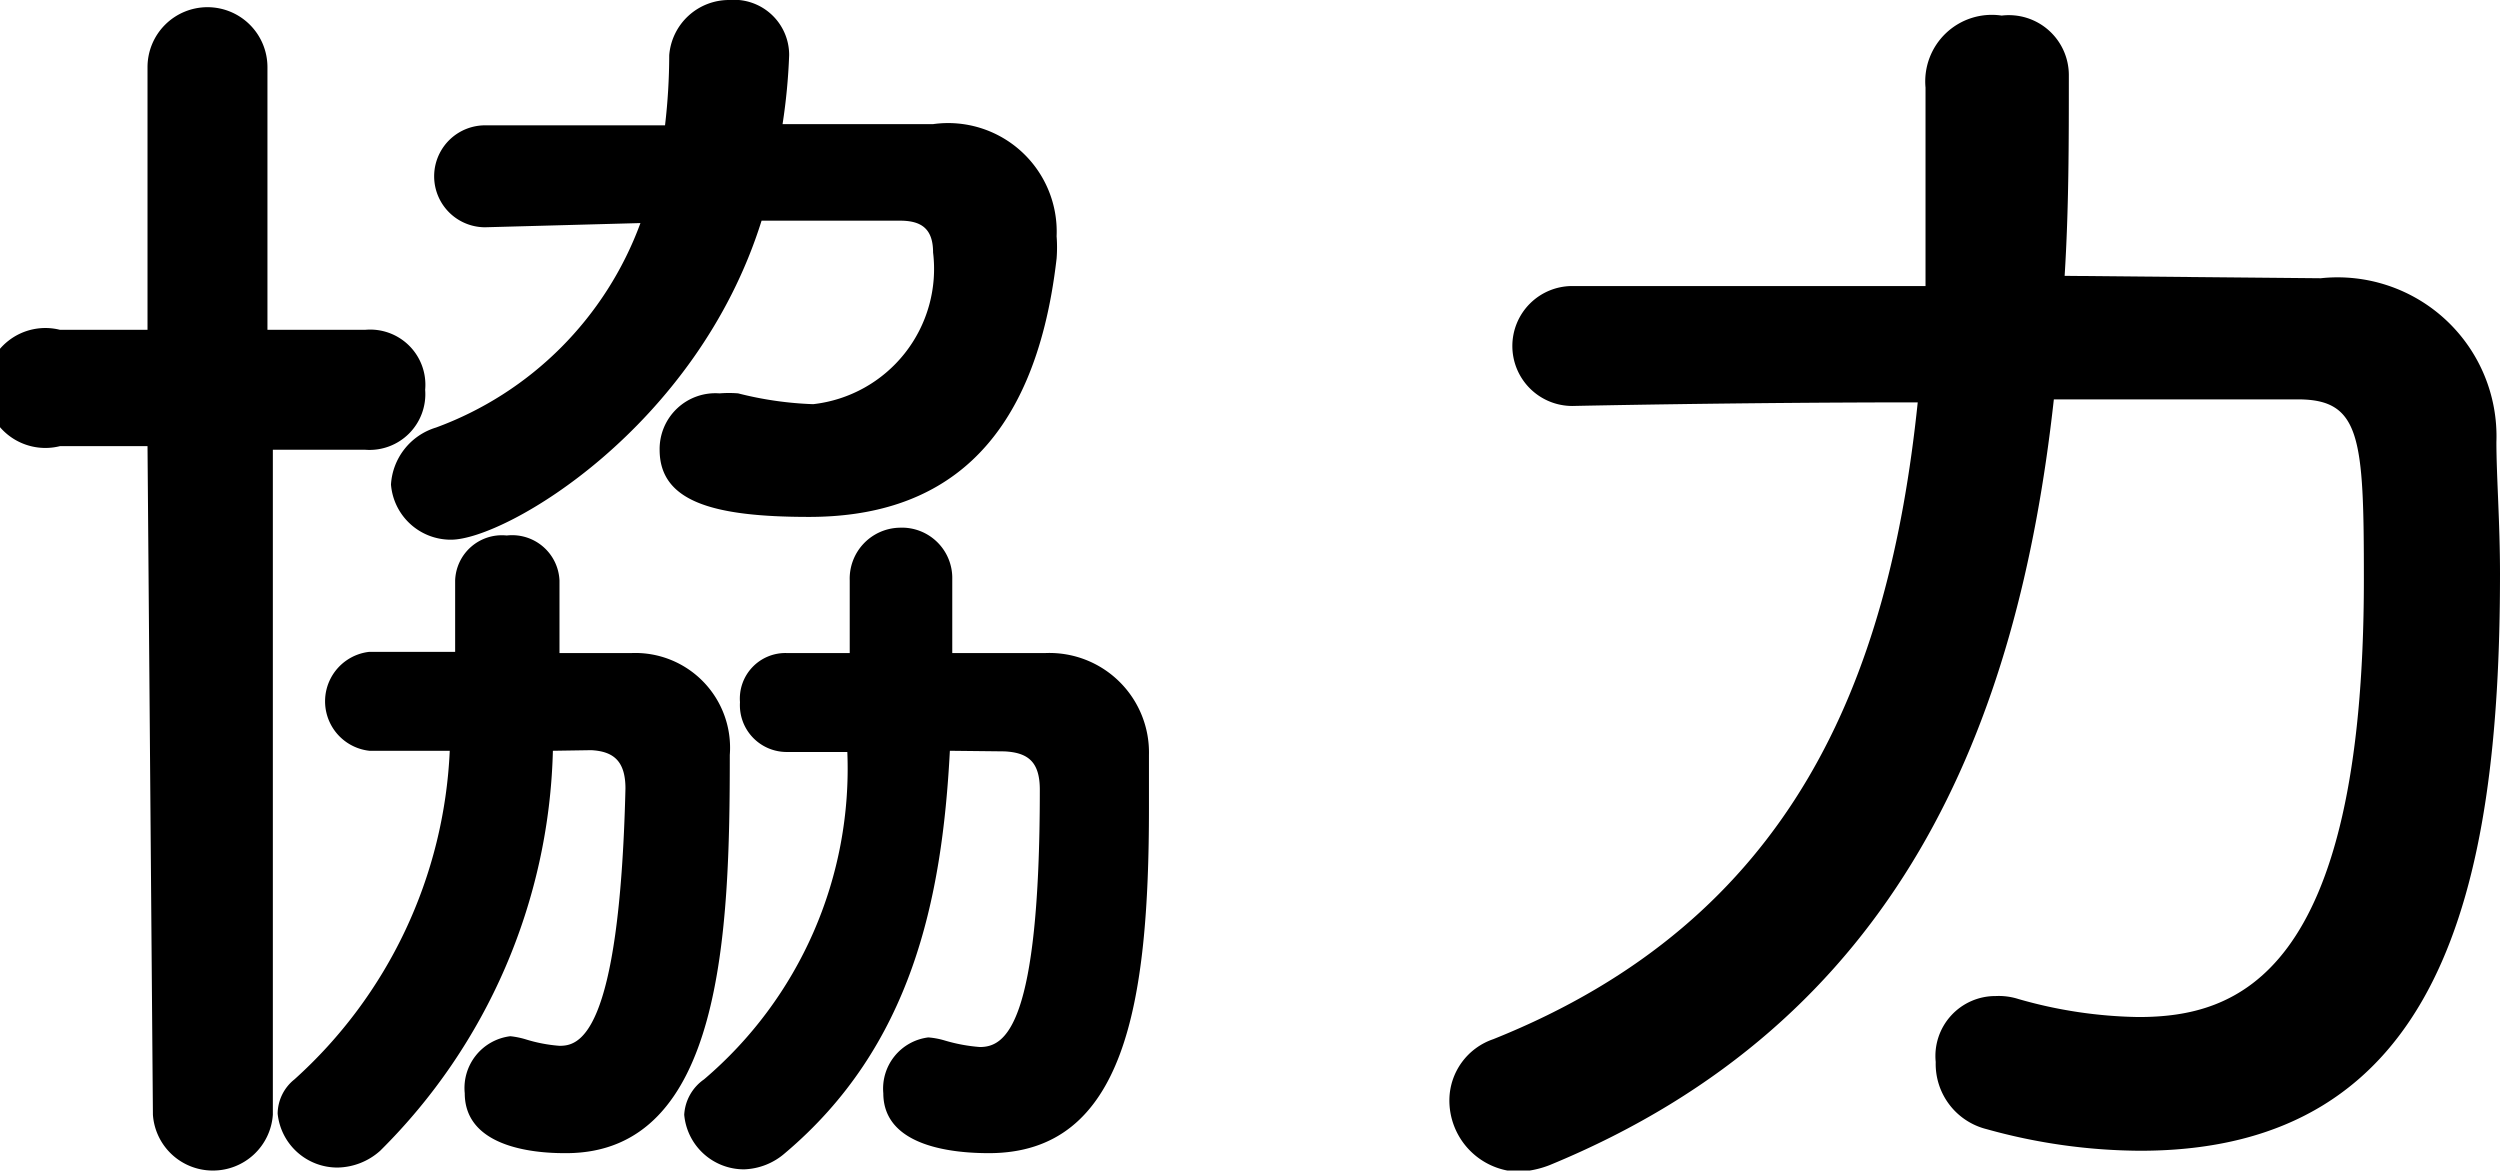
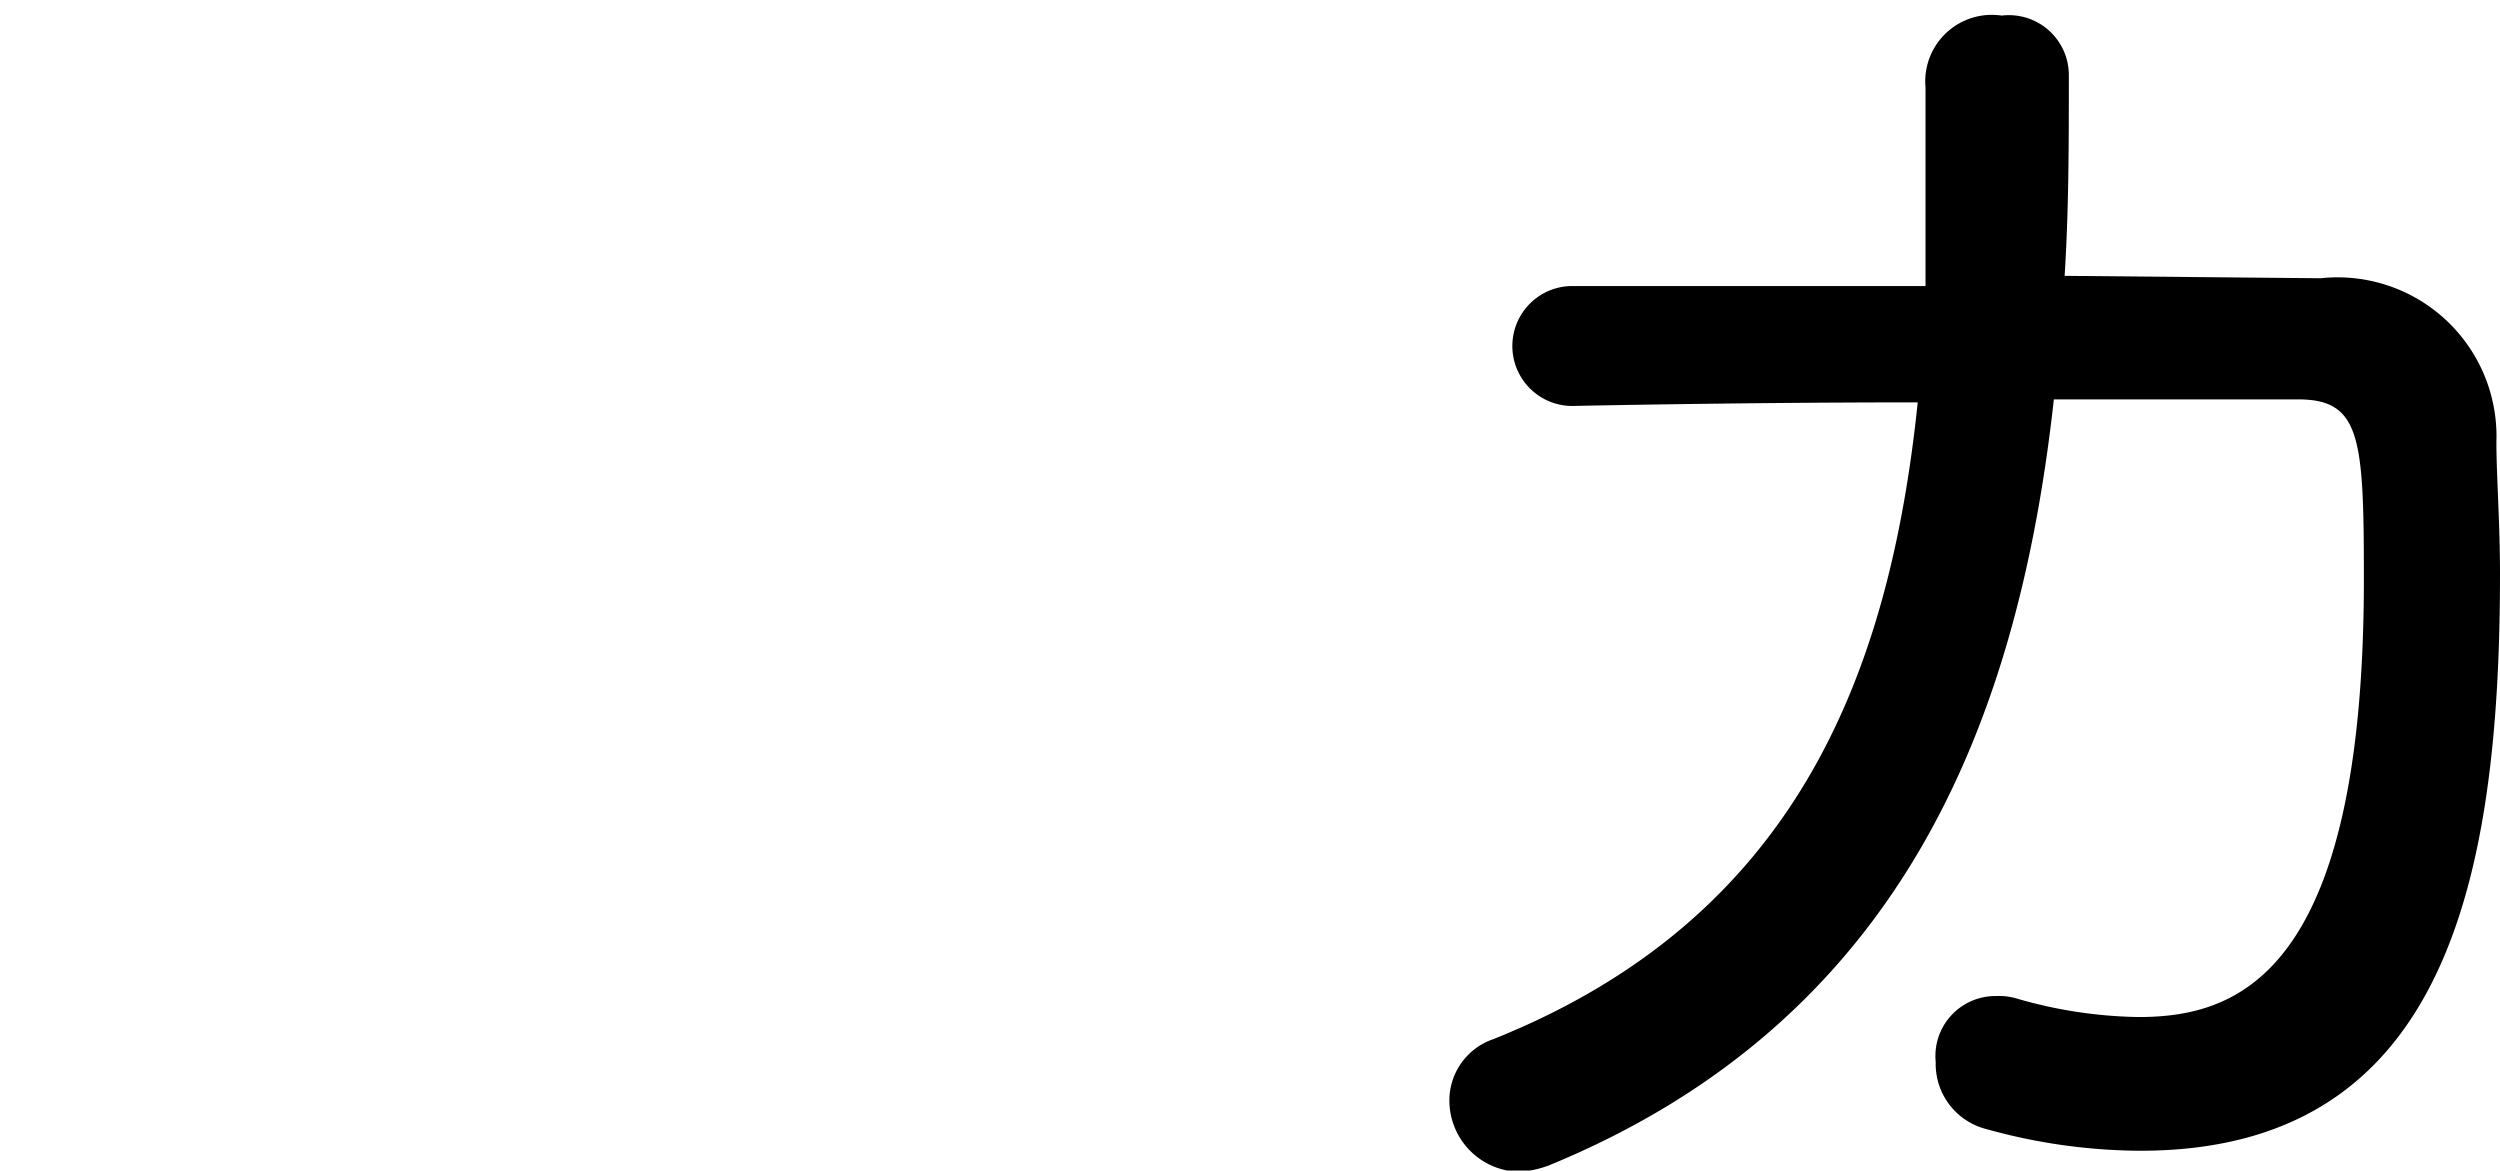
<svg xmlns="http://www.w3.org/2000/svg" width="41.69" height="19.52" viewBox="0 0 41.69 19.52">
  <g id="レイヤー_2" data-name="レイヤー 2">
    <g id="design">
-       <path d="M2.46,7.44H1A1,1,0,1,1,1,5.5H2.46V1.12a1,1,0,0,1,1-1,1,1,0,0,1,1,1V5.5H6.09a.92.92,0,0,1,1,1,.93.93,0,0,1-1,1H4.55V18.59a1,1,0,0,1-1,.93,1,1,0,0,1-1-.93Zm6.76,5.08a9.73,9.73,0,0,1-2.88,6.67,1.09,1.09,0,0,1-.71.28,1,1,0,0,1-1-.9A.74.74,0,0,1,4.91,18,7.84,7.84,0,0,0,7.5,12.52l-1.34,0a.83.83,0,0,1,0-1.65H7.59V9.68a.78.78,0,0,1,.86-.75.79.79,0,0,1,.88.75v1.21h1.21a1.58,1.58,0,0,1,1.63,1.7c0,2.94-.11,6.64-2.73,6.64-.27,0-1.69,0-1.69-1a.87.87,0,0,1,.76-.95,1.38,1.38,0,0,1,.25.05,2.54,2.54,0,0,0,.57.11c.31,0,1-.11,1.1-4.29,0-.46-.2-.62-.57-.64ZM15.56,2.07a1.81,1.81,0,0,1,2.06,1.87,2.42,2.42,0,0,1,0,.37c-.37,3.22-2,4.31-4.13,4.31C11.88,8.62,11,8.36,11,7.5a.93.93,0,0,1,1-.94,1.88,1.88,0,0,1,.31,0,5.86,5.86,0,0,0,1.25.18,2.27,2.27,0,0,0,2-2.53c0-.4-.2-.53-.55-.53H12.7C11.62,7.13,8.43,9,7.52,9a1,1,0,0,1-1-.92,1.06,1.06,0,0,1,.75-.95,5.74,5.74,0,0,0,3.41-3.41l-2.59.07a.85.85,0,1,1,0-1.7c1.05,0,2,0,3,0A10.13,10.13,0,0,0,11.16.92a1,1,0,0,1,1-.92.92.92,0,0,1,1,.92,9.89,9.89,0,0,1-.11,1.15Zm.28,10.45c-.13,2.49-.64,4.93-2.75,6.71a1.09,1.09,0,0,1-.68.27,1,1,0,0,1-1-.91.77.77,0,0,1,.33-.59,6.8,6.8,0,0,0,2.39-5.46h-1a.78.78,0,0,1-.79-.83.76.76,0,0,1,.77-.82h1.06V9.68A.85.85,0,0,1,15,8.8a.84.84,0,0,1,.88.86v1.23h1.56a1.66,1.66,0,0,1,1.72,1.7v.88c0,3.27-.4,5.76-2.67,5.76-.55,0-1.76-.09-1.76-1a.86.86,0,0,1,.75-.93,1.28,1.28,0,0,1,.27.05,2.79,2.79,0,0,0,.59.11c.42,0,1-.33,1-4.29,0-.46-.19-.62-.59-.64Z" />
      <path d="M38.7,4.64a2.65,2.65,0,0,1,2.93,2.73c0,.57.06,1.34.06,2.2,0,5.3-1,9.62-6,9.62a9.67,9.67,0,0,1-2.56-.36,1.12,1.12,0,0,1-.85-1.12,1,1,0,0,1,1-1.1,1.08,1.08,0,0,1,.38.05,7.62,7.62,0,0,0,2,.3c1.62,0,3.76-.66,3.76-7.3,0-2.36-.05-3-1.1-3-.4,0-1,0-1.7,0s-1.52,0-2.37,0c-.6,5.44-2.58,10.37-8.41,12.77a1.62,1.62,0,0,1-.53.11,1.19,1.19,0,0,1-1.14-1.21,1.08,1.08,0,0,1,.73-1c5-2,6.6-6,7.08-10.62-3,0-5.76.06-5.76.06h0a1,1,0,0,1-1-1,1,1,0,0,1,1-1l5.89,0c0-1.08,0-2.21,0-3.31v0A1.11,1.11,0,0,1,33.38.26a1,1,0,0,1,1.12,1c0,1.12,0,2.22-.07,3.34Z" />
    </g>
  </g>
</svg>